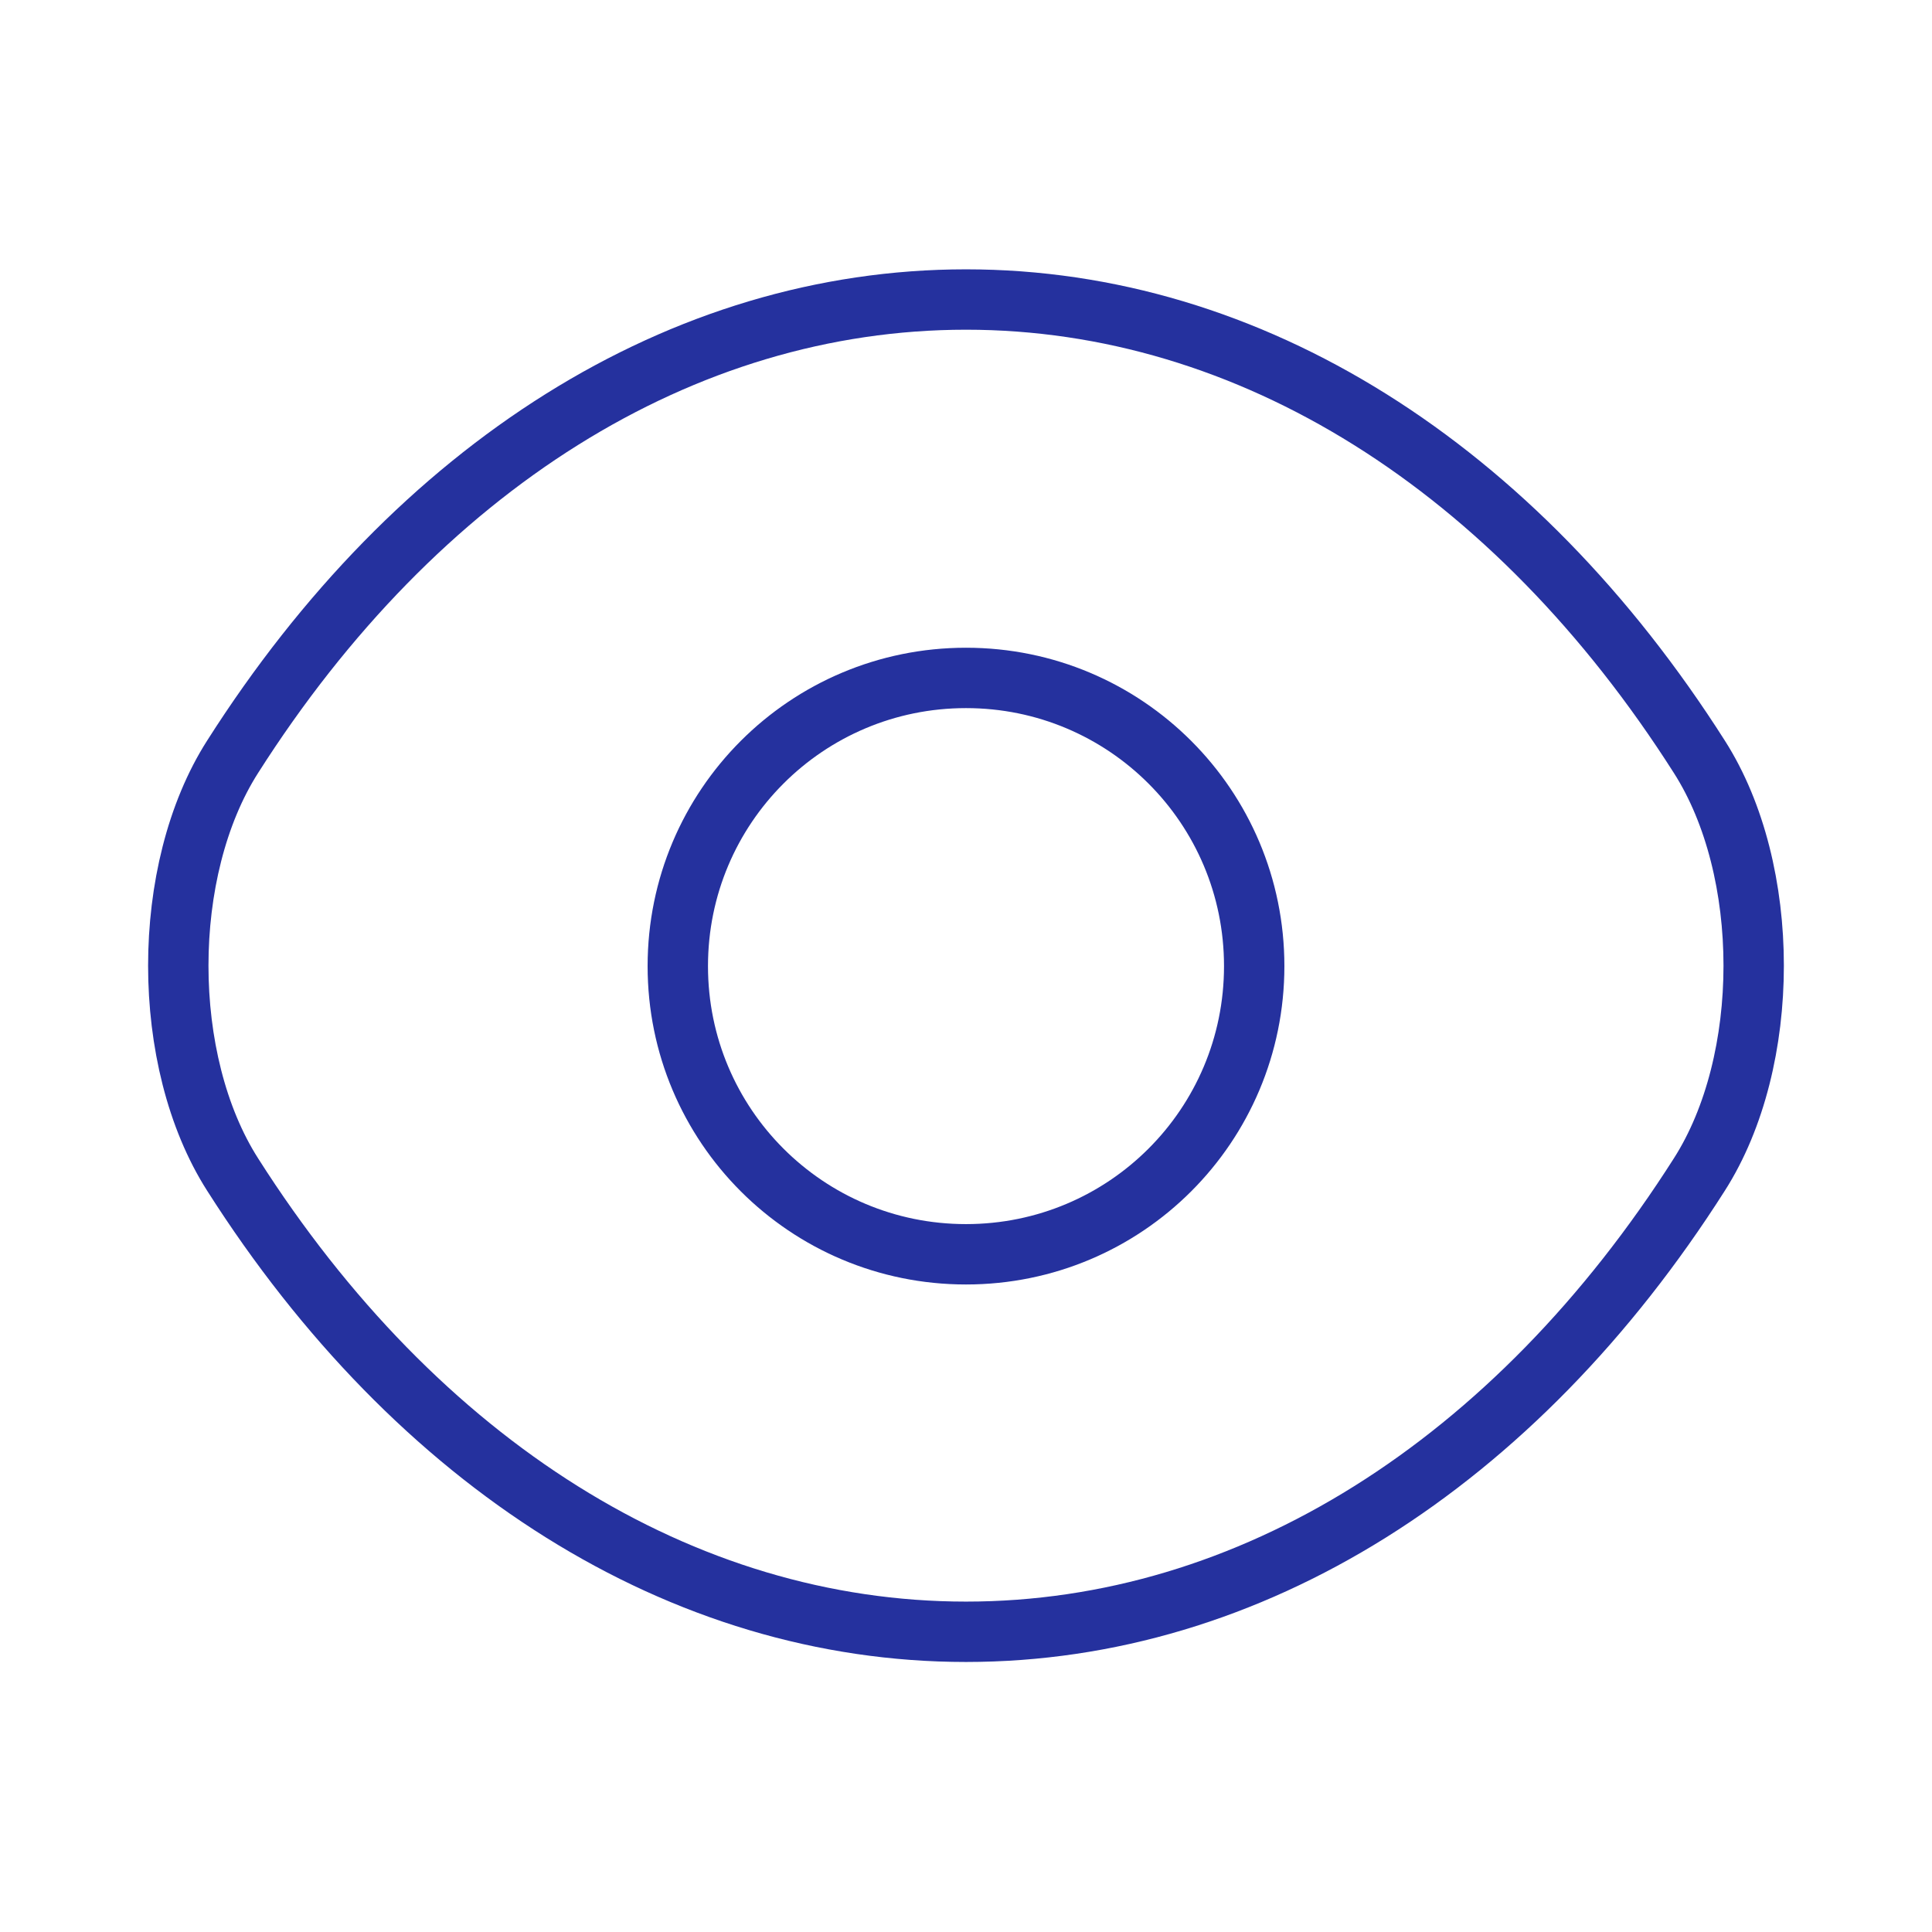
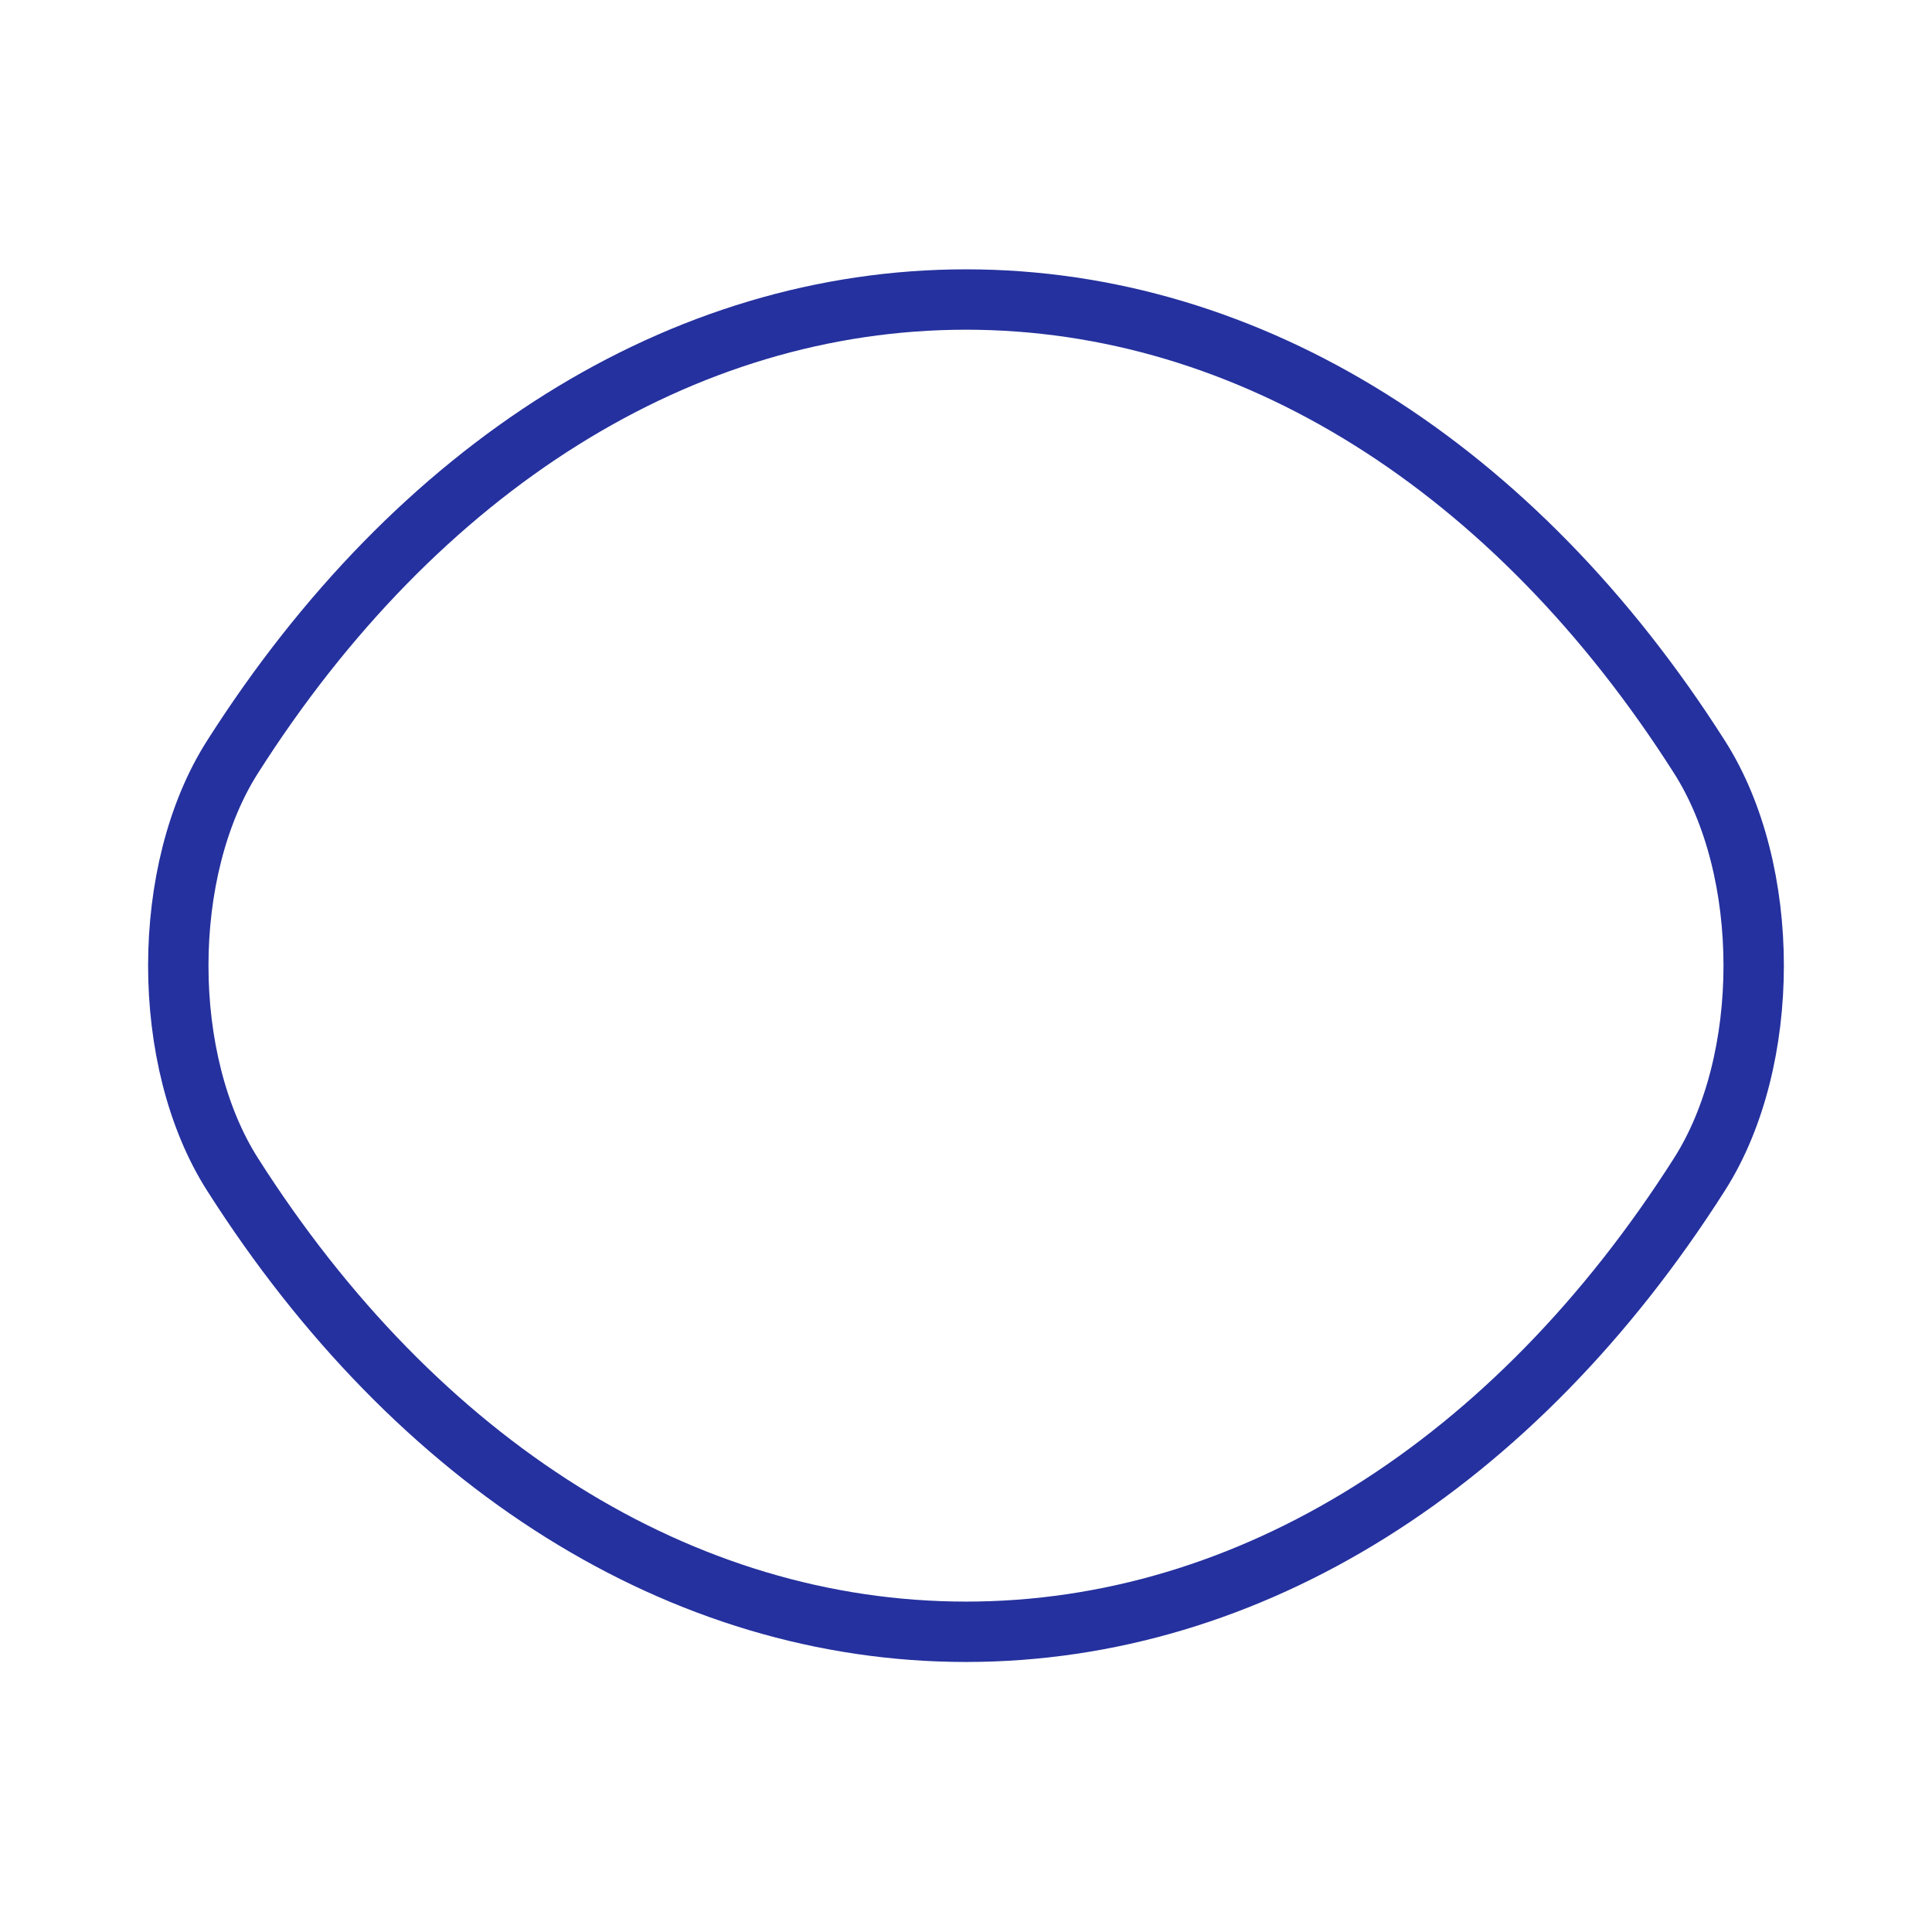
<svg xmlns="http://www.w3.org/2000/svg" width="64" height="64" viewBox="0 0 64 64" fill="none">
-   <path d="M41.547 32.004C41.547 37.284 37.28 41.55 32 41.55C26.72 41.55 22.453 37.284 22.453 32.004C22.453 26.724 26.72 22.457 32 22.457C37.28 22.457 41.547 26.724 41.547 32.004Z" stroke="#25319E" stroke-width="2" stroke-linecap="round" stroke-linejoin="round" />
  <path d="M32 54.055C41.413 54.055 50.186 48.508 56.293 38.908C58.693 35.148 58.693 28.828 56.293 25.069C50.186 15.469 41.413 9.922 32 9.922C22.586 9.922 13.813 15.469 7.706 25.069C5.306 28.828 5.306 35.148 7.706 38.908C13.813 48.508 22.586 54.055 32 54.055Z" stroke="#25319E" stroke-width="2" stroke-linecap="round" stroke-linejoin="round" />
</svg>